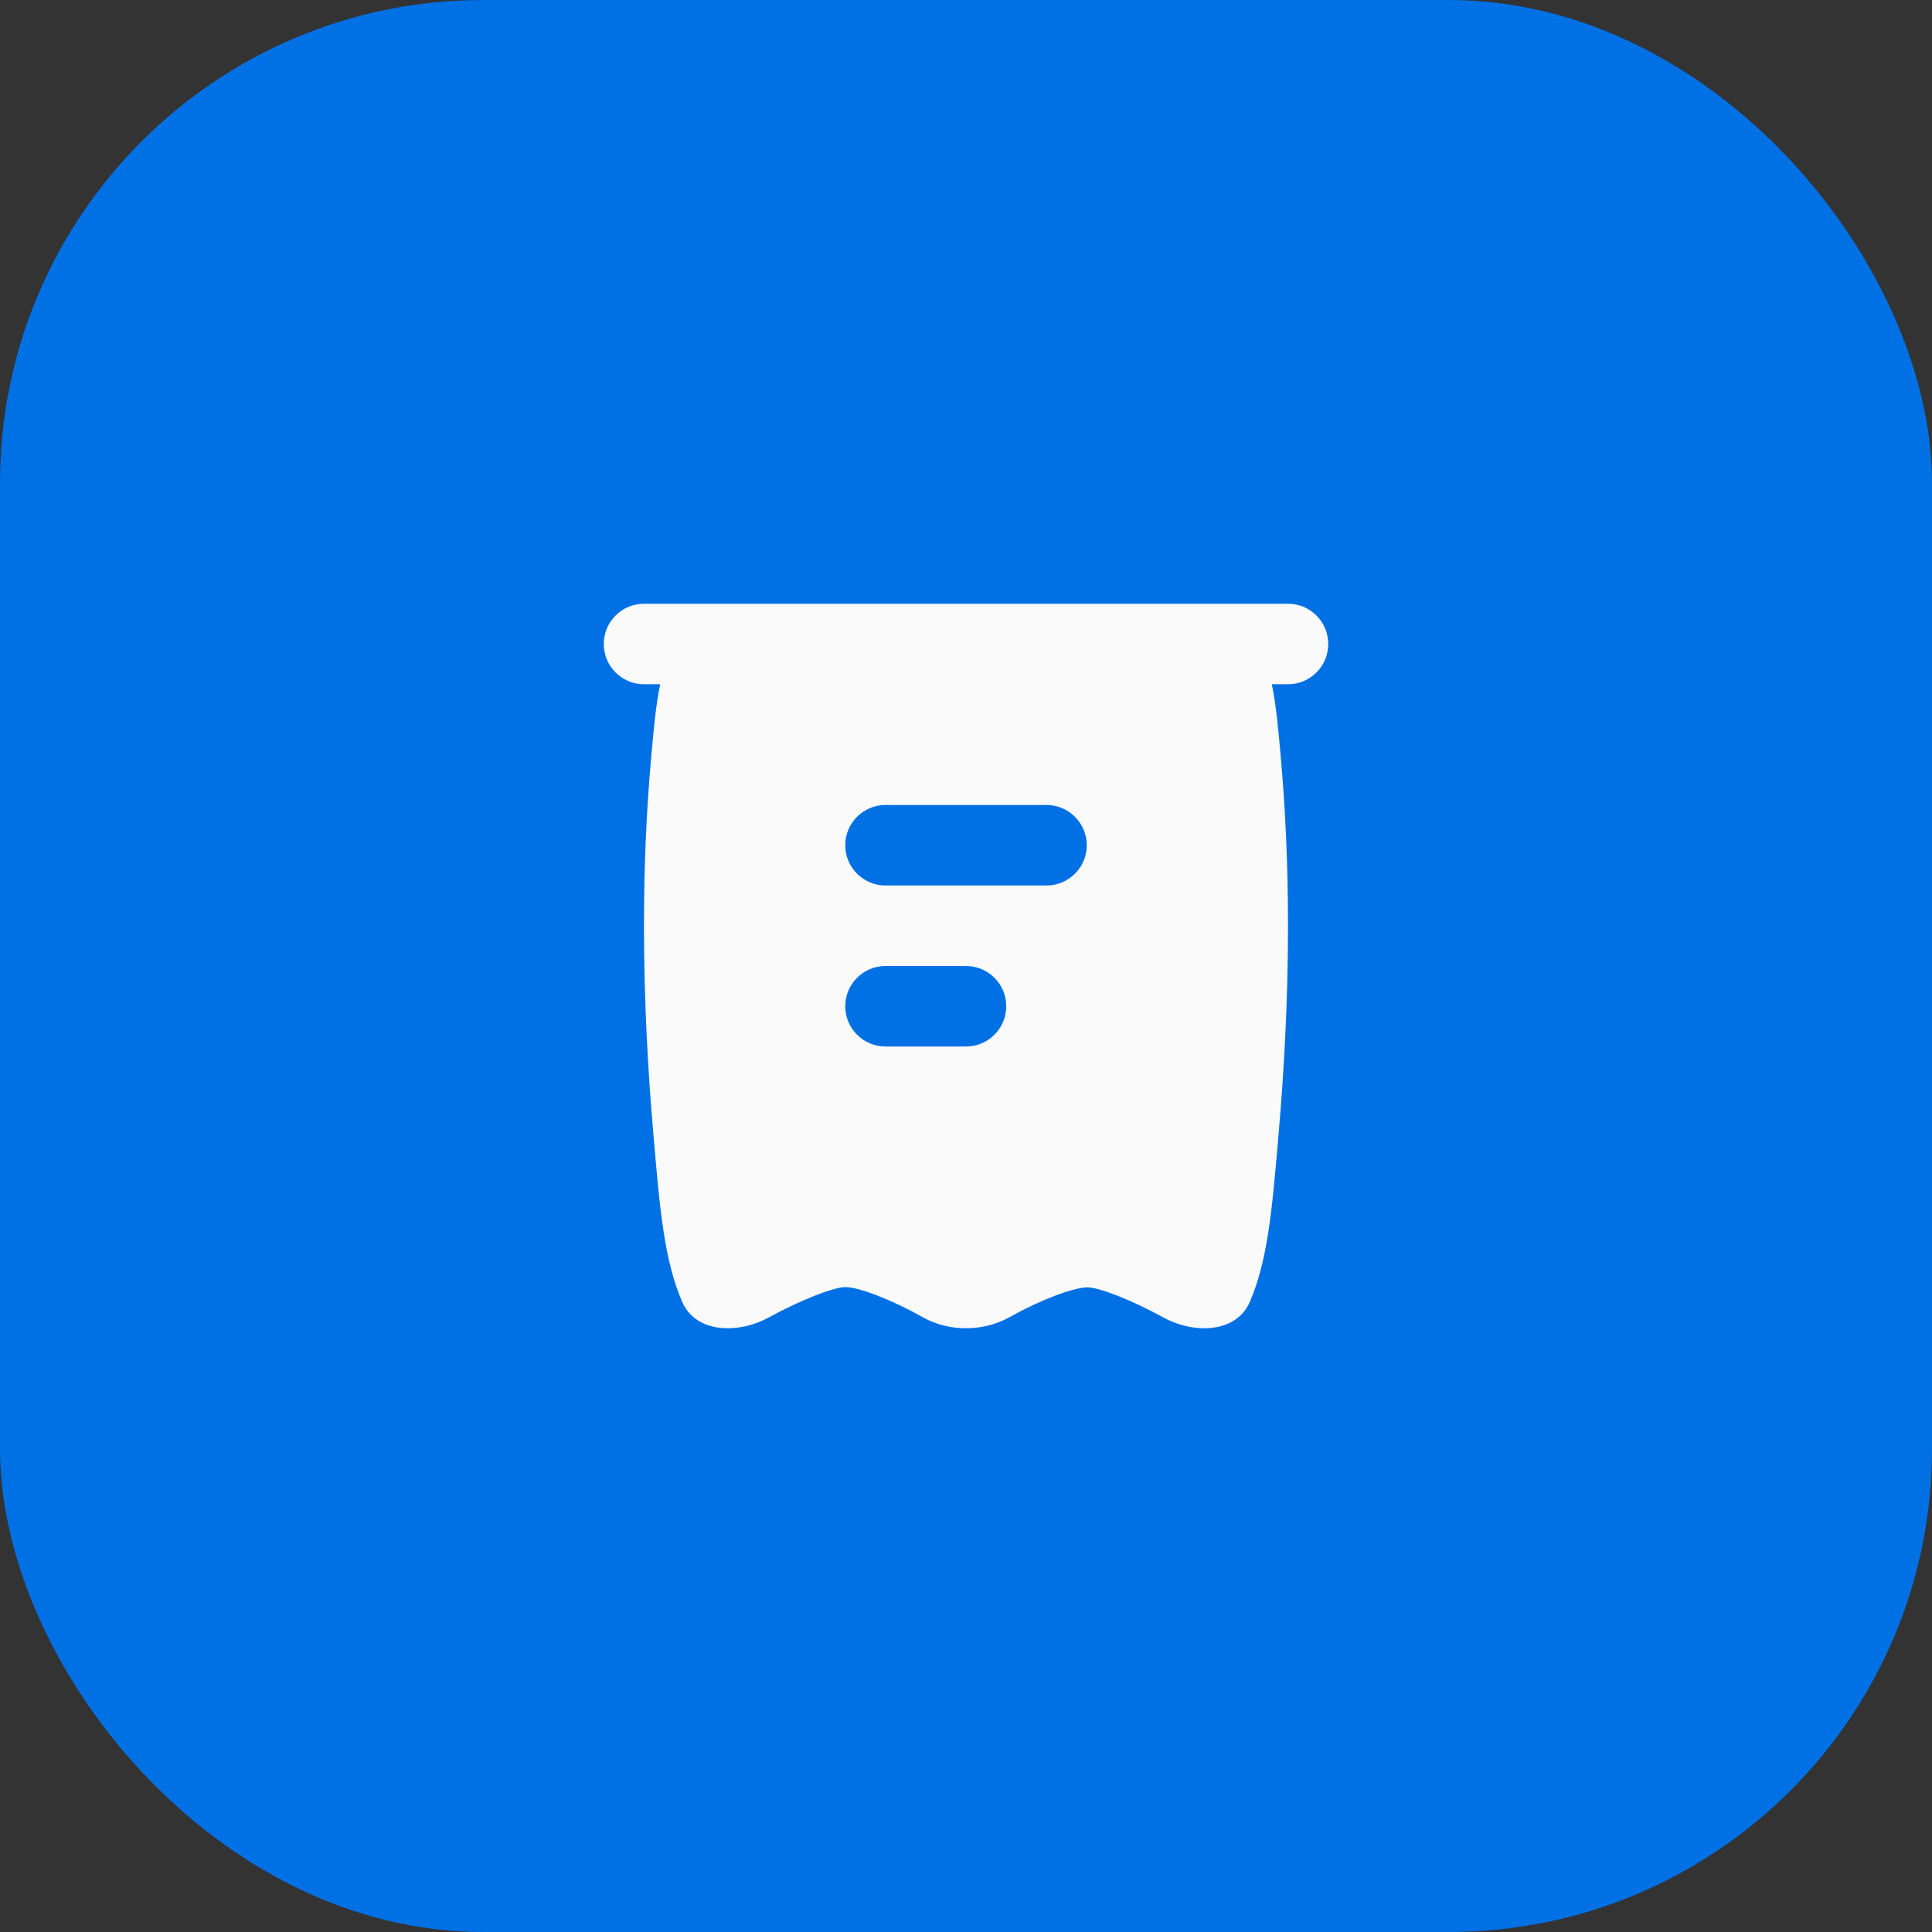
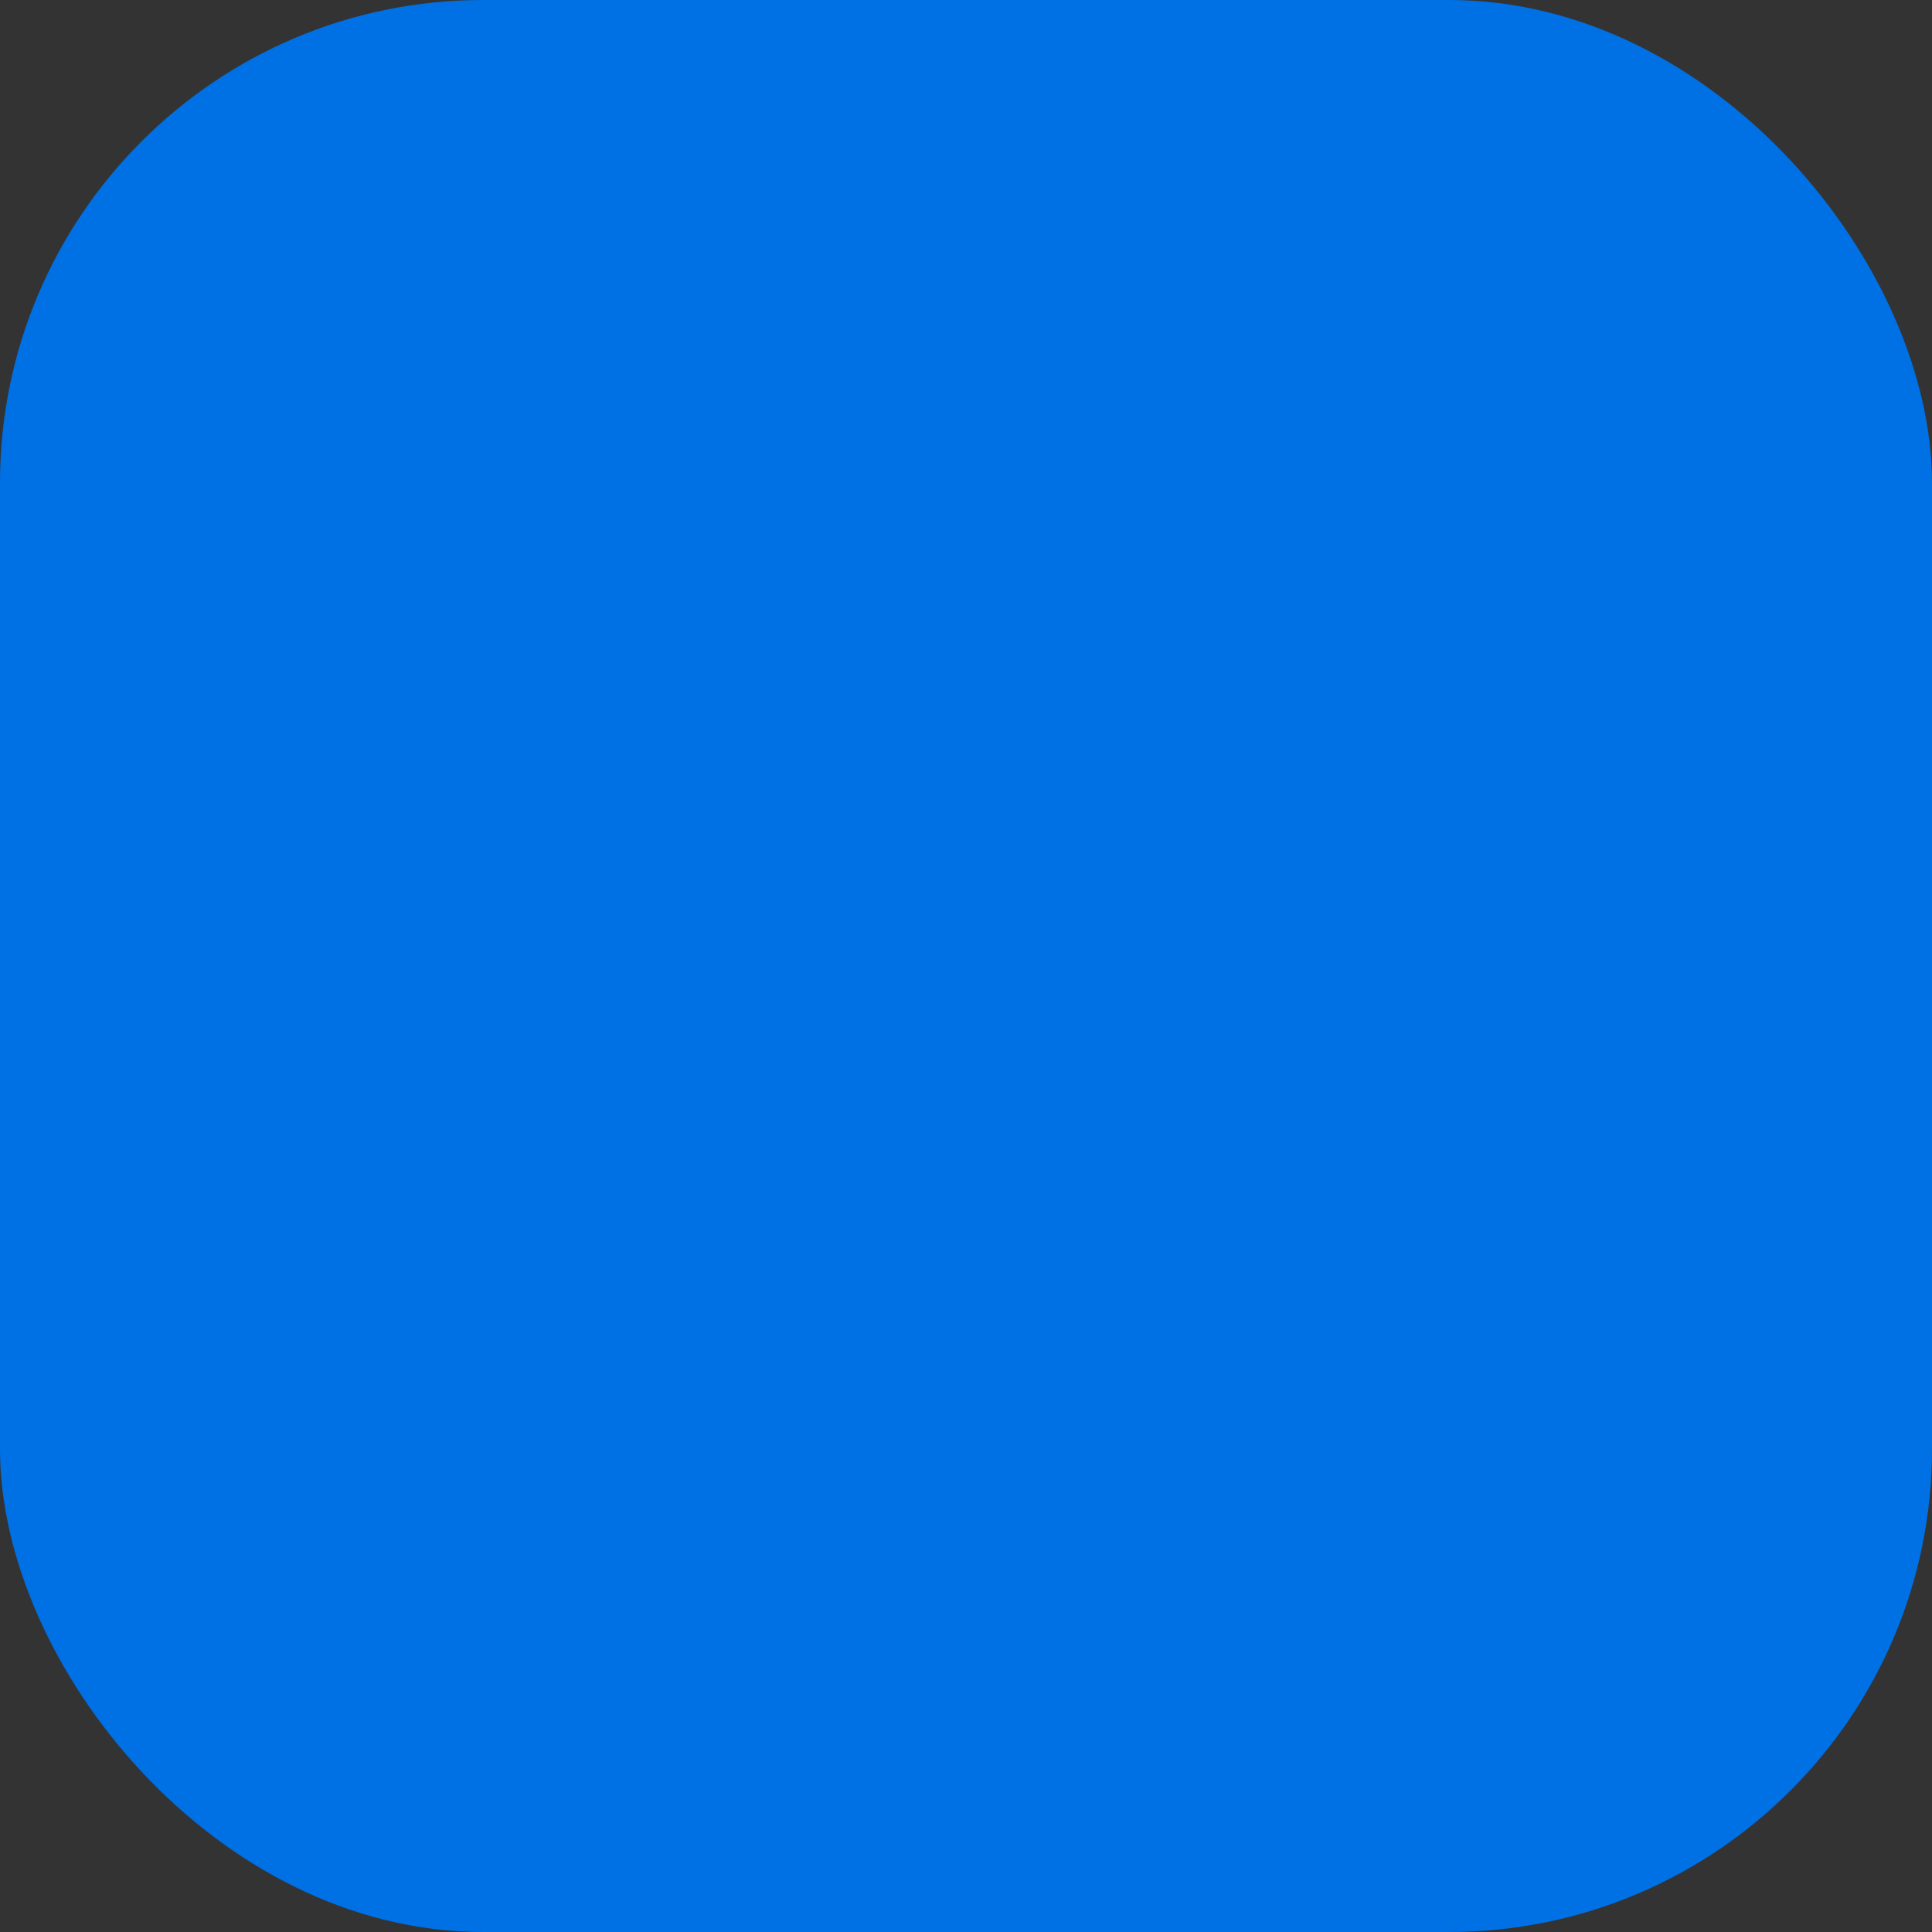
<svg xmlns="http://www.w3.org/2000/svg" width="48" height="48" viewBox="0 0 48 48" fill="none">
  <rect x="0" y="0" width="48" height="48" fill="#333333" stroke="none" />
  <rect width="48" height="48" rx="12" fill="#0070E5" />
  <g clip-path="url(#clip0_955_5653)">
-     <path fill-rule="evenodd" clip-rule="evenodd" d="M33 16C33 16.552 32.552 17 32 17H31.598C31.711 17.549 31.765 18.174 31.832 18.946C31.932 20.099 32 21.451 32 23C32 24.882 31.9 26.642 31.763 28.211L31.75 28.366L31.749 28.38C31.603 30.06 31.493 31.325 31.051 32.345C30.849 32.812 30.393 33.006 29.899 33C29.563 32.996 29.209 32.899 28.906 32.733C28.146 32.316 27.325 31.985 27.017 31.985C26.675 31.985 25.858 32.29 25.087 32.722C24.757 32.907 24.379 33 24 33C23.624 33 23.247 32.908 22.92 32.723C22.149 32.288 21.337 31.978 21.004 31.978C20.702 31.978 19.866 32.312 19.097 32.733C18.786 32.904 18.422 33.001 18.078 33C17.593 32.999 17.148 32.804 16.949 32.344C16.506 31.323 16.396 30.059 16.25 28.376L16.249 28.366L16.236 28.211C16.099 26.642 15.999 24.882 15.999 23C15.999 21.451 16.067 20.099 16.167 18.946C16.234 18.174 16.288 17.549 16.402 17H16C15.448 17 15 16.552 15 16C15 15.448 15.448 15 16 15H32C32.552 15 33 15.448 33 16ZM27 21C27 21.552 26.552 22 26 22H22C21.448 22 21 21.552 21 21C21 20.448 21.448 20 22 20H26C26.552 20 27 20.448 27 21ZM24 26C24.552 26 25 25.552 25 25C25 24.448 24.552 24 24 24L22 24C21.448 24 21 24.448 21 25C21 25.552 21.448 26 22 26L24 26Z" fill="#FAFAFA" />
-   </g>
+     </g>
  <defs>
    <clipPath id="clip0_955_5653">
      <rect width="24" height="24" fill="white" transform="translate(12 12)" />
    </clipPath>
  </defs>
</svg>